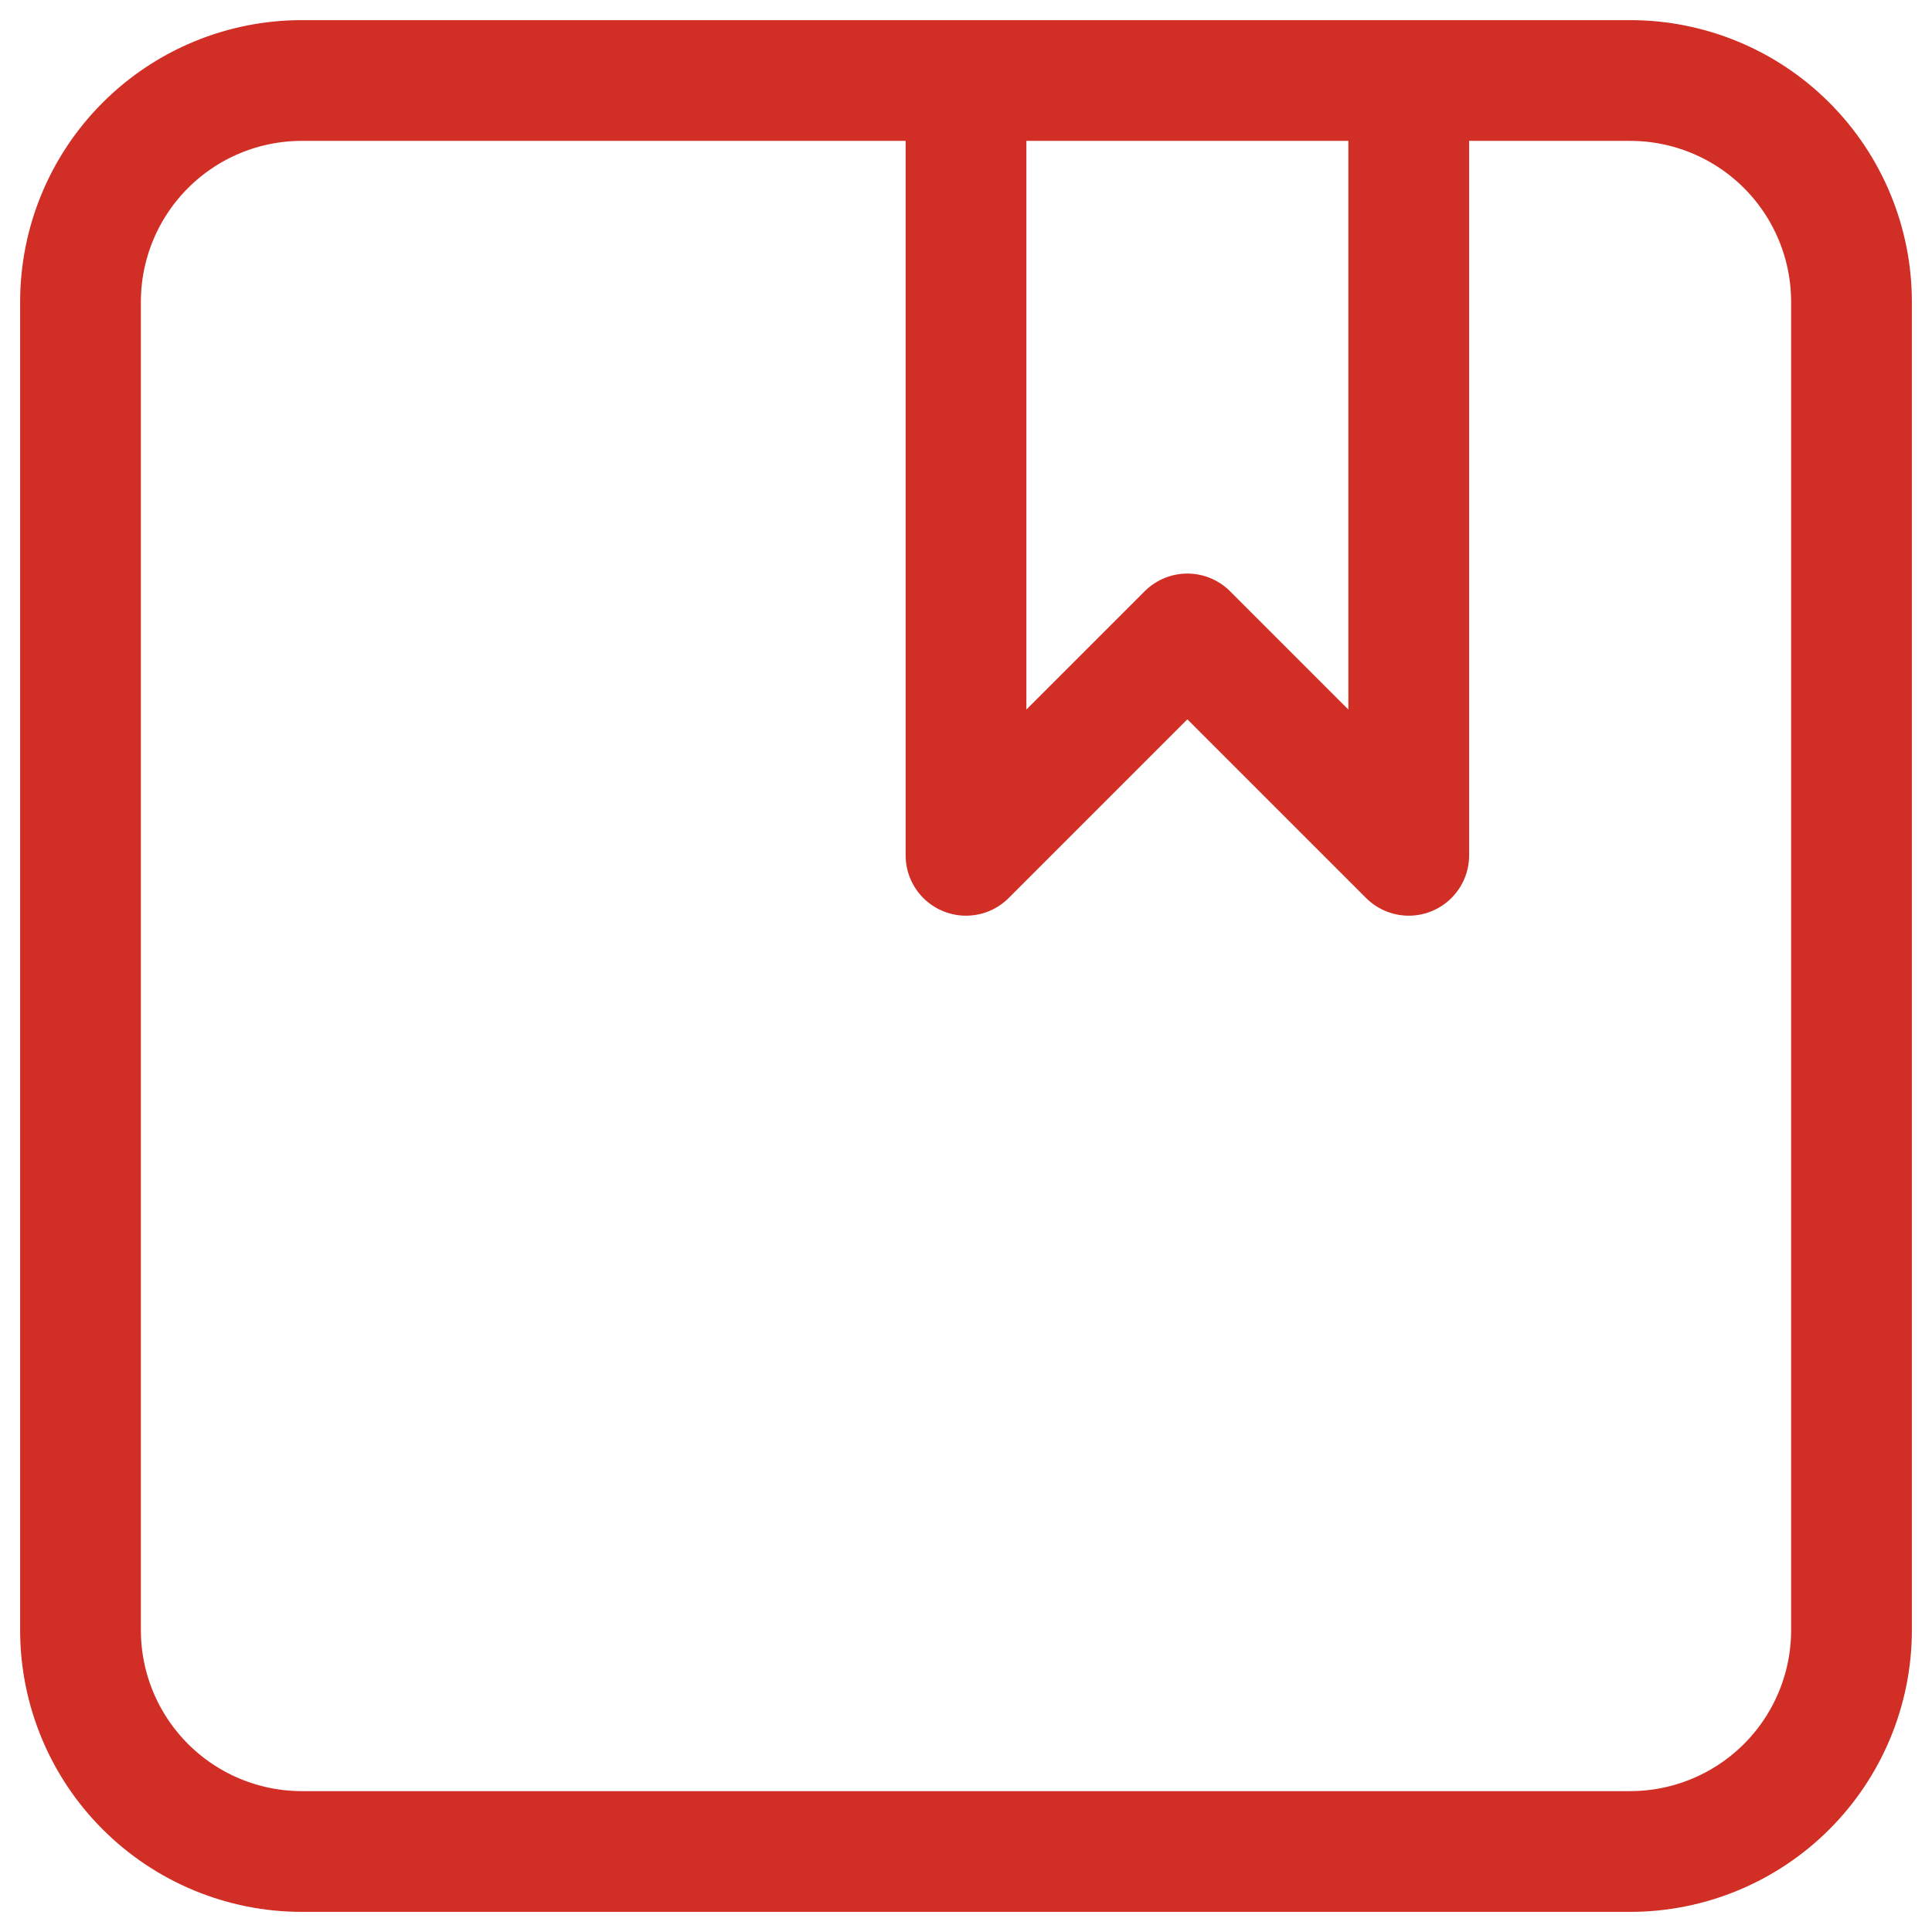
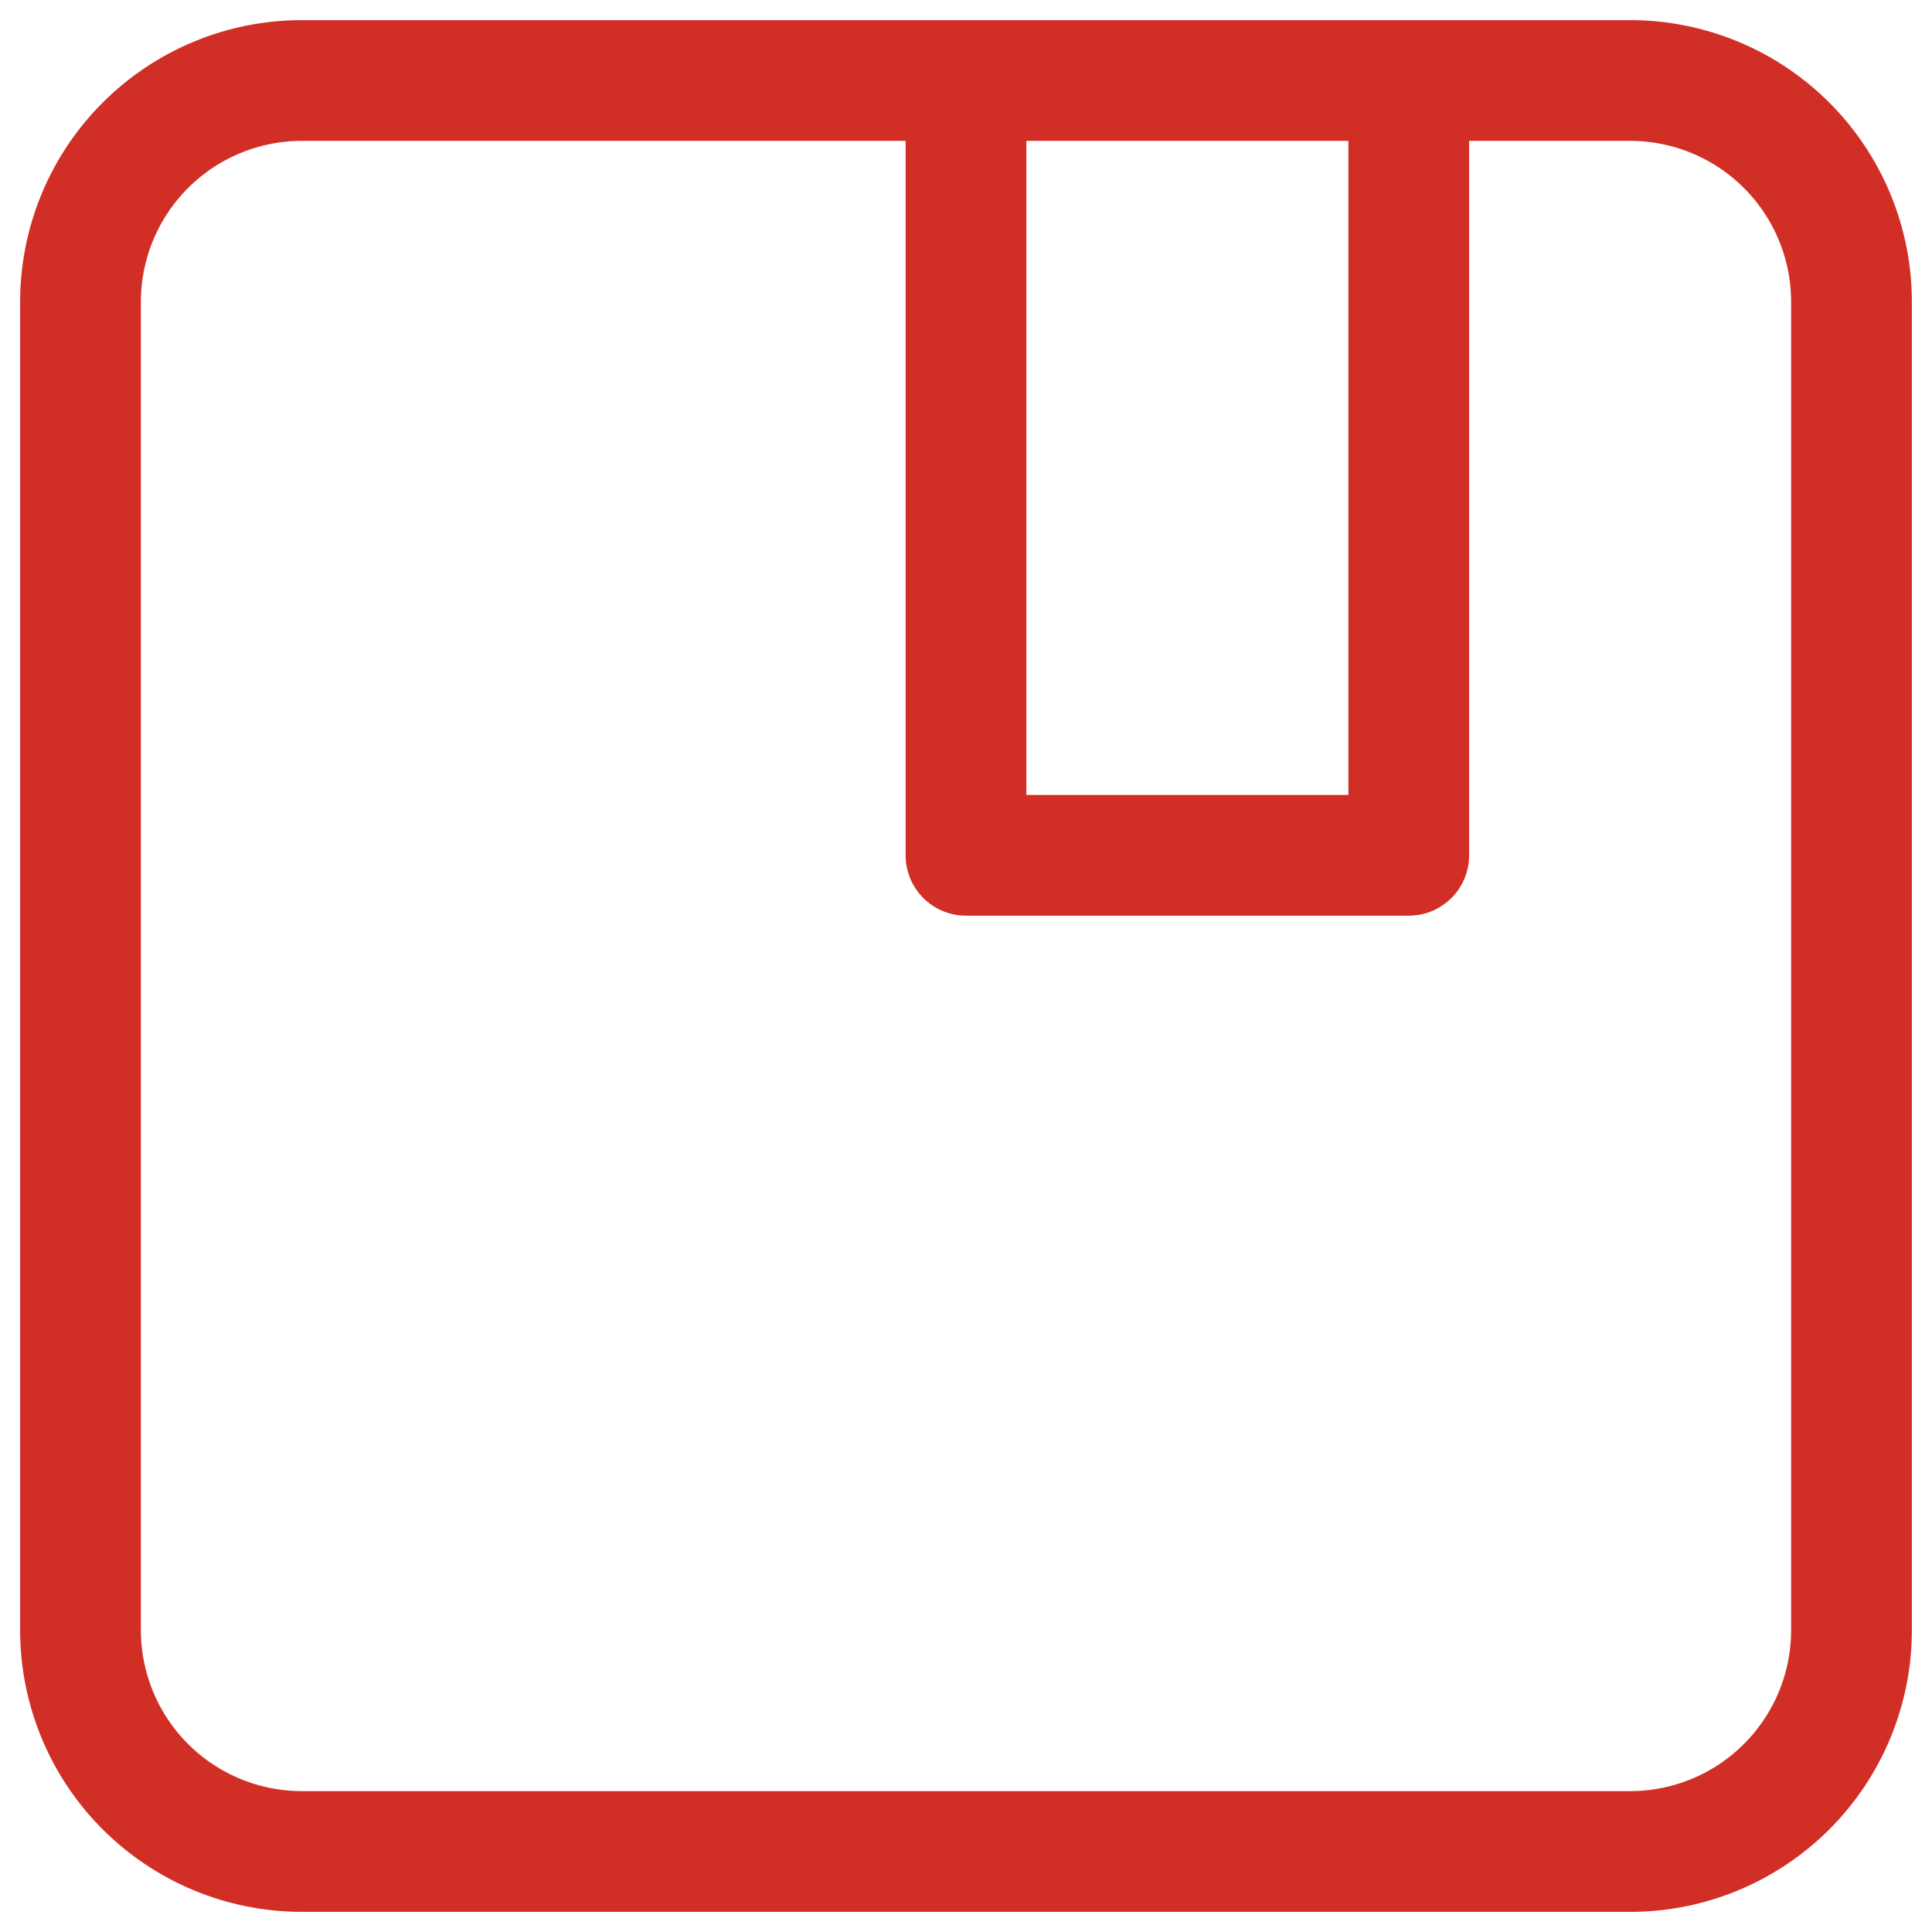
<svg xmlns="http://www.w3.org/2000/svg" width="48" height="48" viewBox="0 0 48 48" fill="none">
-   <path d="M24 2V21.25L29.5 15.75L35 21.25V2M2 7.5C2 6.041 2.579 4.642 3.611 3.611C4.642 2.579 6.041 2 7.5 2H40.5C41.959 2 43.358 2.579 44.389 3.611C45.42 4.642 46 6.041 46 7.5V40.5C46 41.959 45.42 43.358 44.389 44.389C43.358 45.42 41.959 46 40.5 46H7.5C6.041 46 4.642 45.42 3.611 44.389C2.579 43.358 2 41.959 2 40.5V7.5Z" stroke="#D12E25" stroke-width="3" stroke-linecap="round" stroke-linejoin="round" />
+   <path d="M24 2V21.25L35 21.25V2M2 7.5C2 6.041 2.579 4.642 3.611 3.611C4.642 2.579 6.041 2 7.5 2H40.5C41.959 2 43.358 2.579 44.389 3.611C45.42 4.642 46 6.041 46 7.5V40.5C46 41.959 45.42 43.358 44.389 44.389C43.358 45.42 41.959 46 40.5 46H7.5C6.041 46 4.642 45.42 3.611 44.389C2.579 43.358 2 41.959 2 40.5V7.5Z" stroke="#D12E25" stroke-width="3" stroke-linecap="round" stroke-linejoin="round" />
</svg>